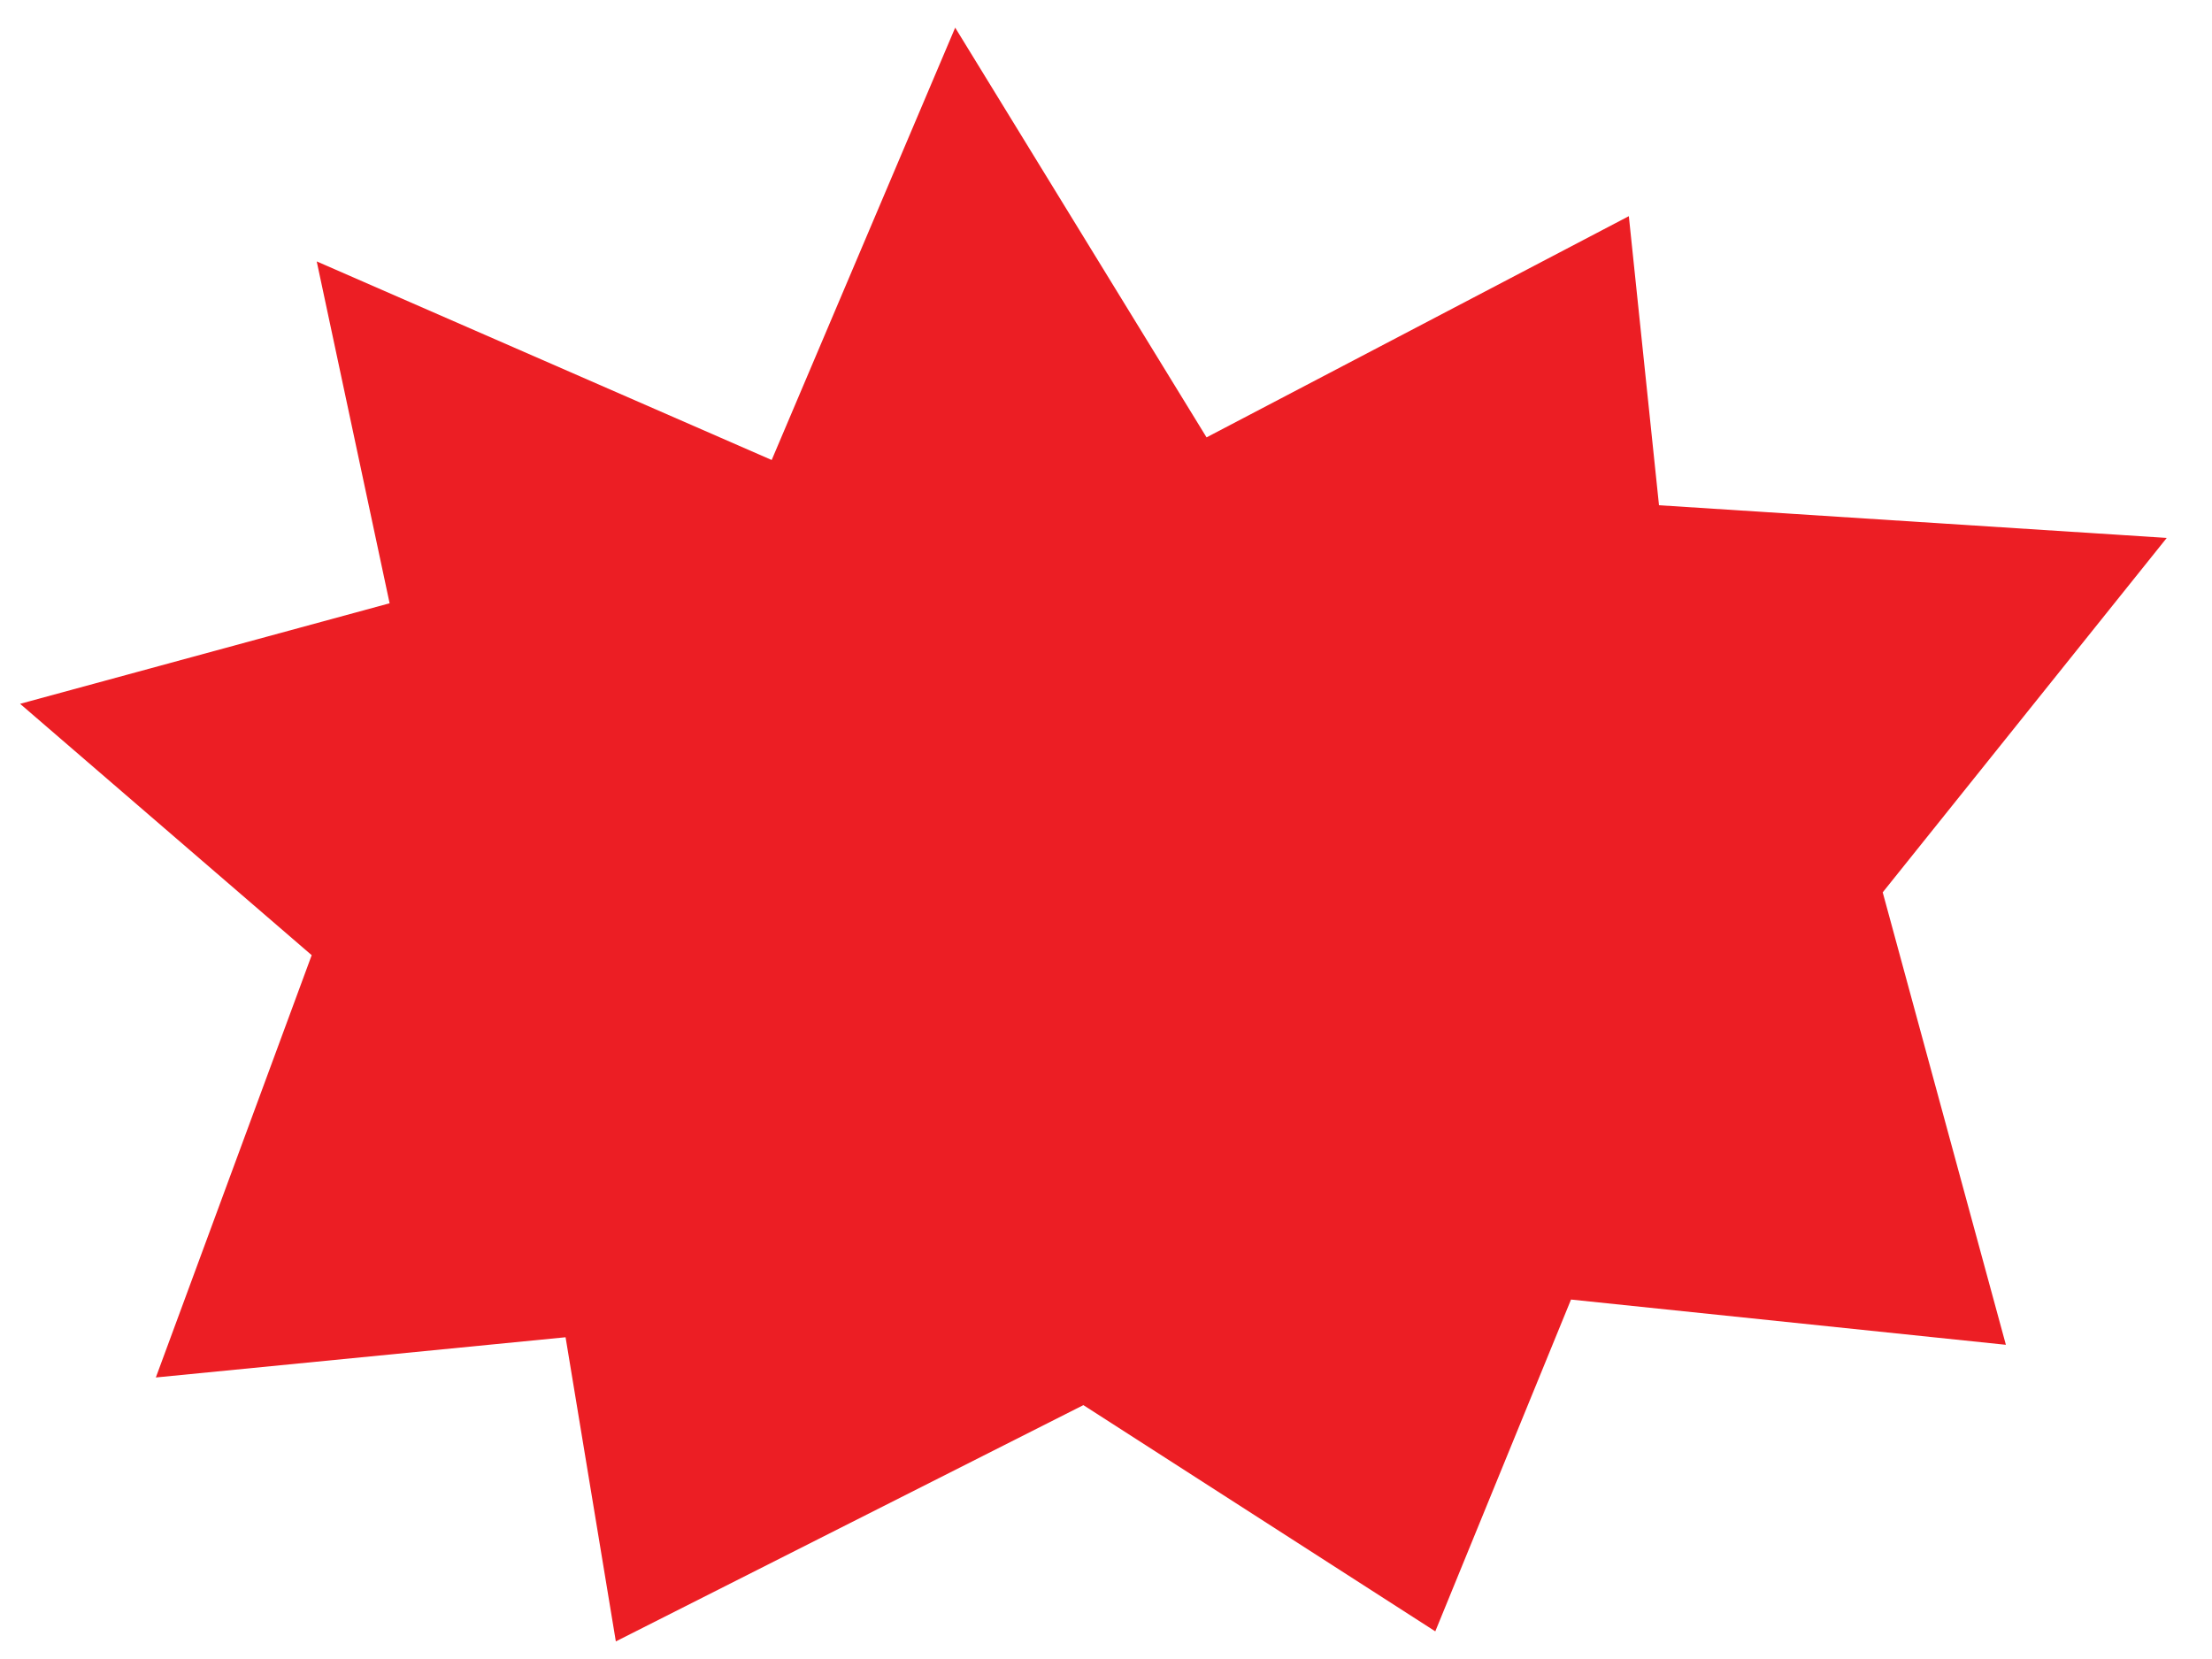
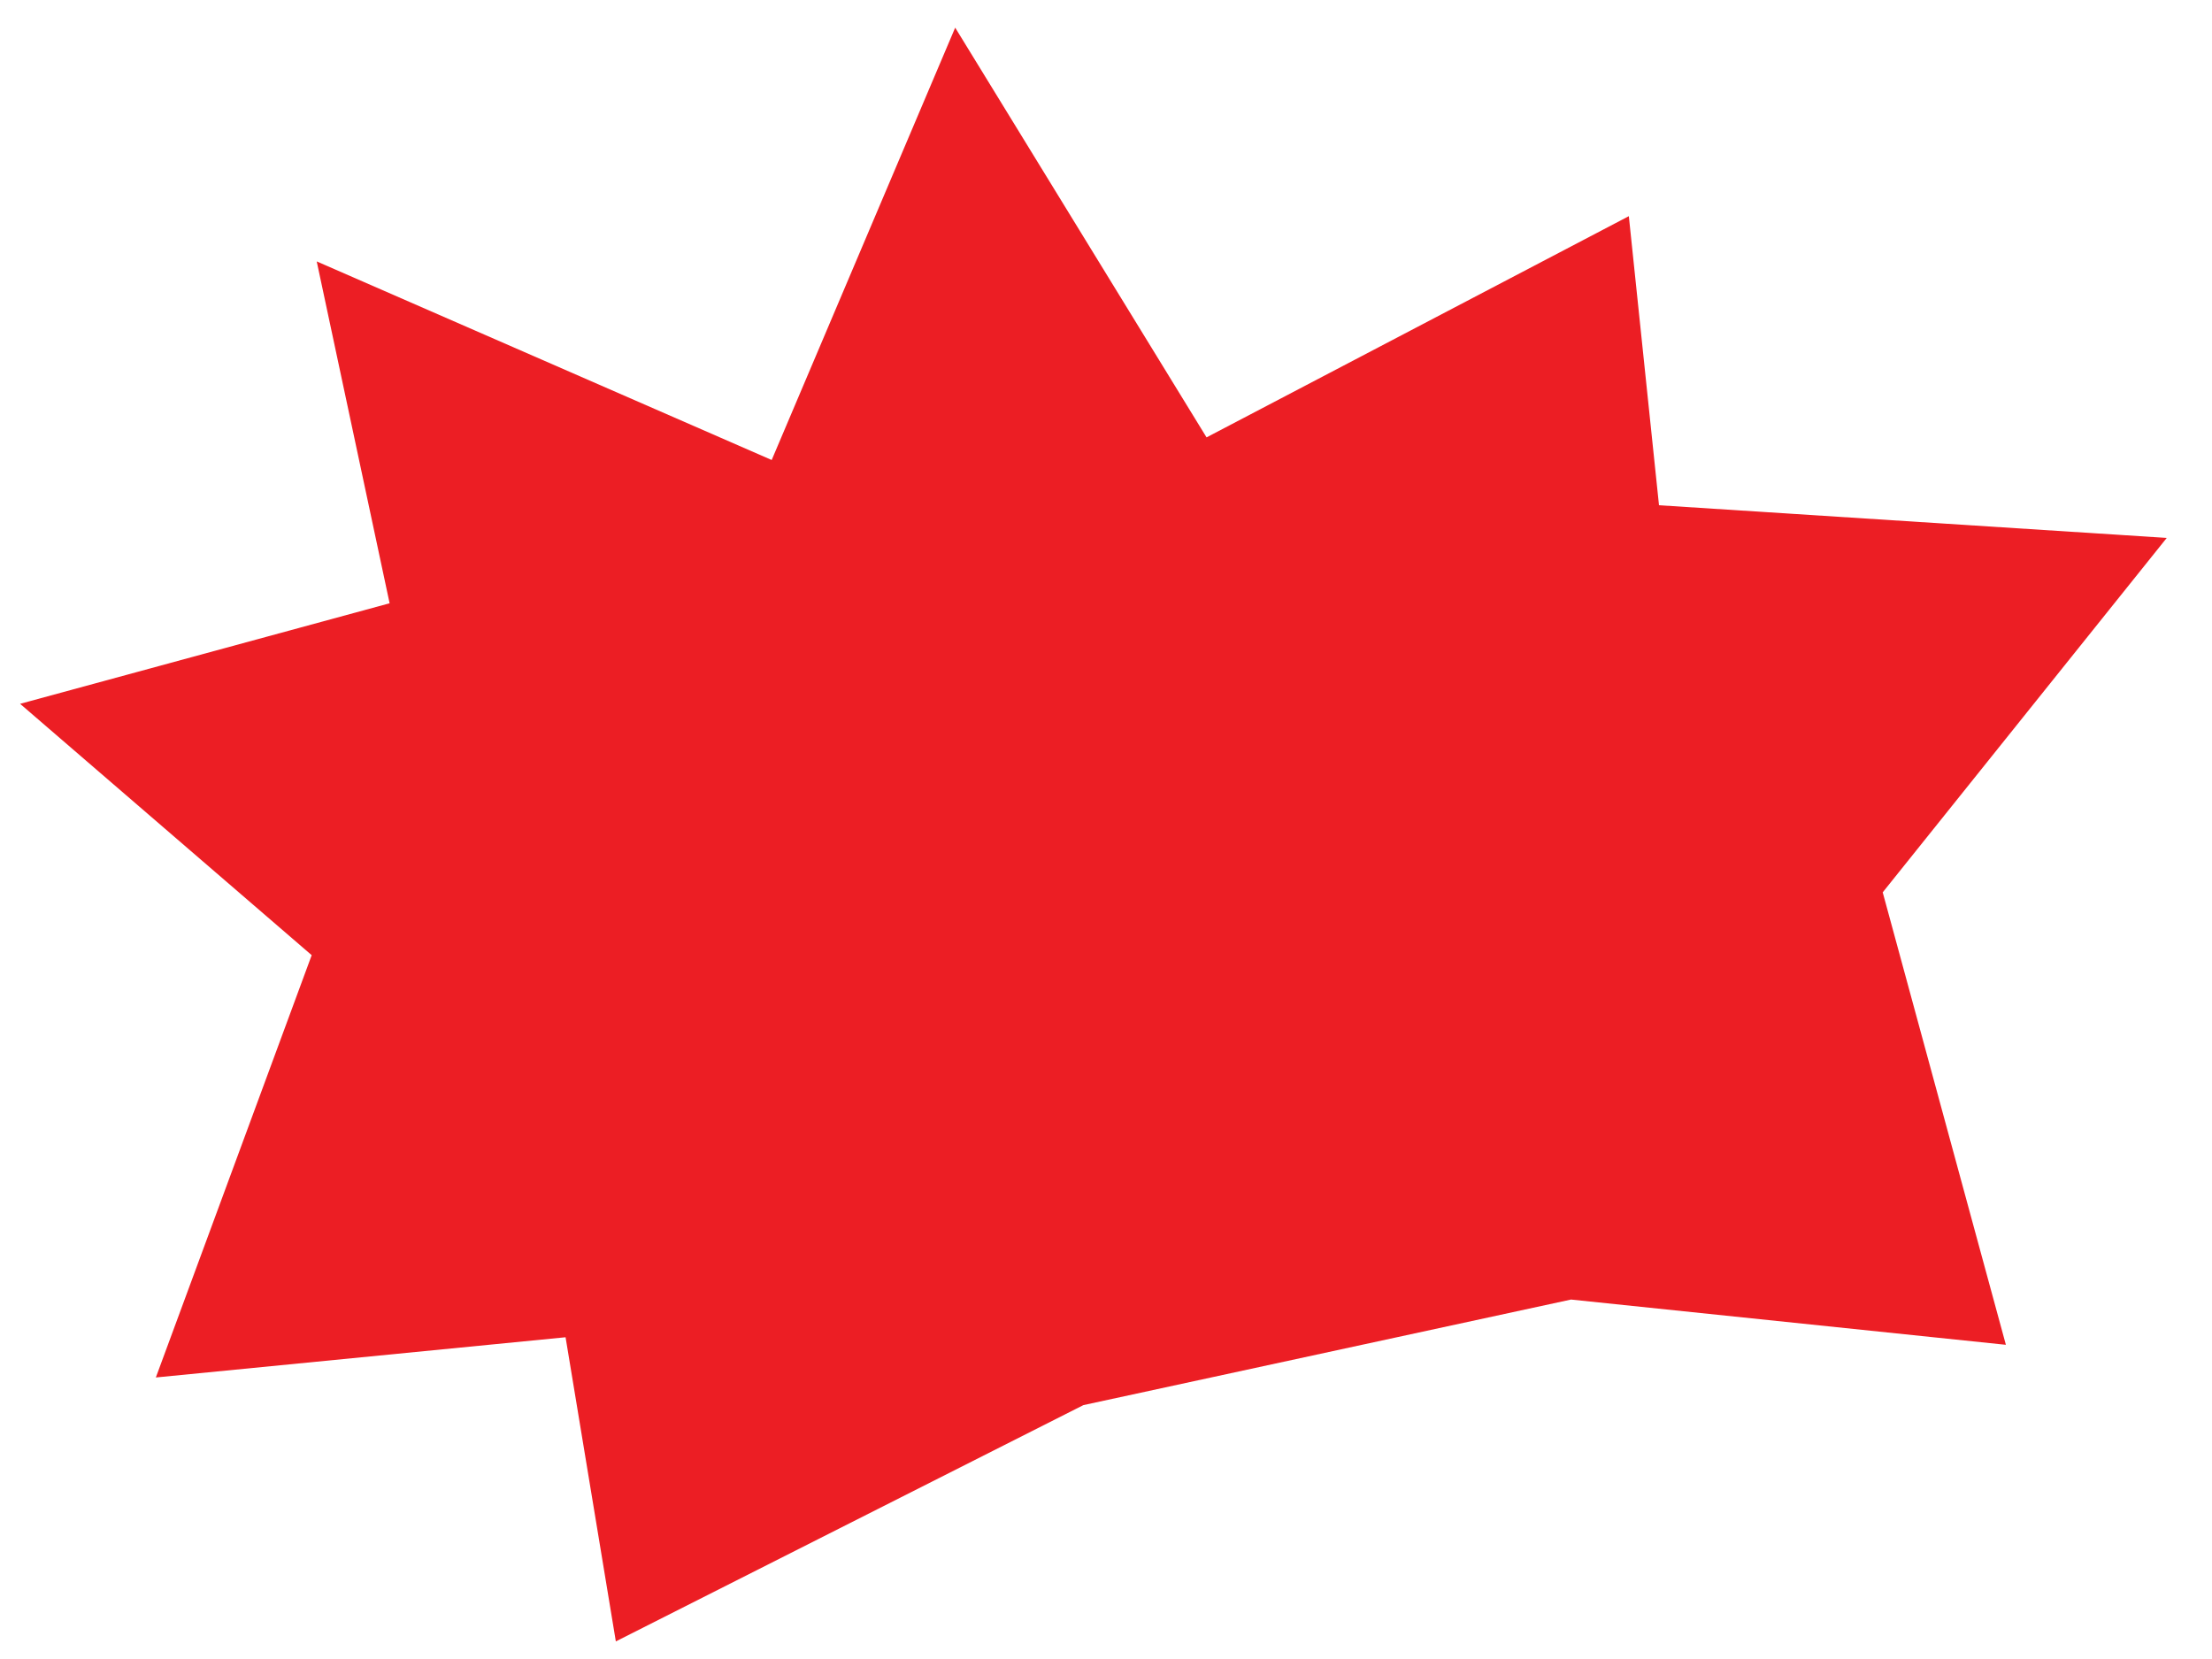
<svg xmlns="http://www.w3.org/2000/svg" width="44" height="33" viewBox="0 0 44 33" fill="none">
-   <path d="M0.4 14L7.75 12L6.3 5.2L15.35 9.15L19 0.55L24 8.7L32.4 4.3L33 10.05L43.1 10.7L37.45 17.75L39.9 26.75L31.25 25.85L28.55 32.45L21.55 27.95L12.25 32.65L11.25 26.6L3.1 27.4L6.2 19L0.4 14Z" fill="#EC1E24" />
+   <path d="M0.4 14L7.75 12L6.3 5.2L15.35 9.15L19 0.55L24 8.7L32.4 4.3L33 10.05L43.1 10.7L37.45 17.75L39.9 26.75L31.25 25.85L21.55 27.95L12.25 32.65L11.25 26.6L3.1 27.4L6.2 19L0.4 14Z" fill="#EC1E24" />
</svg>